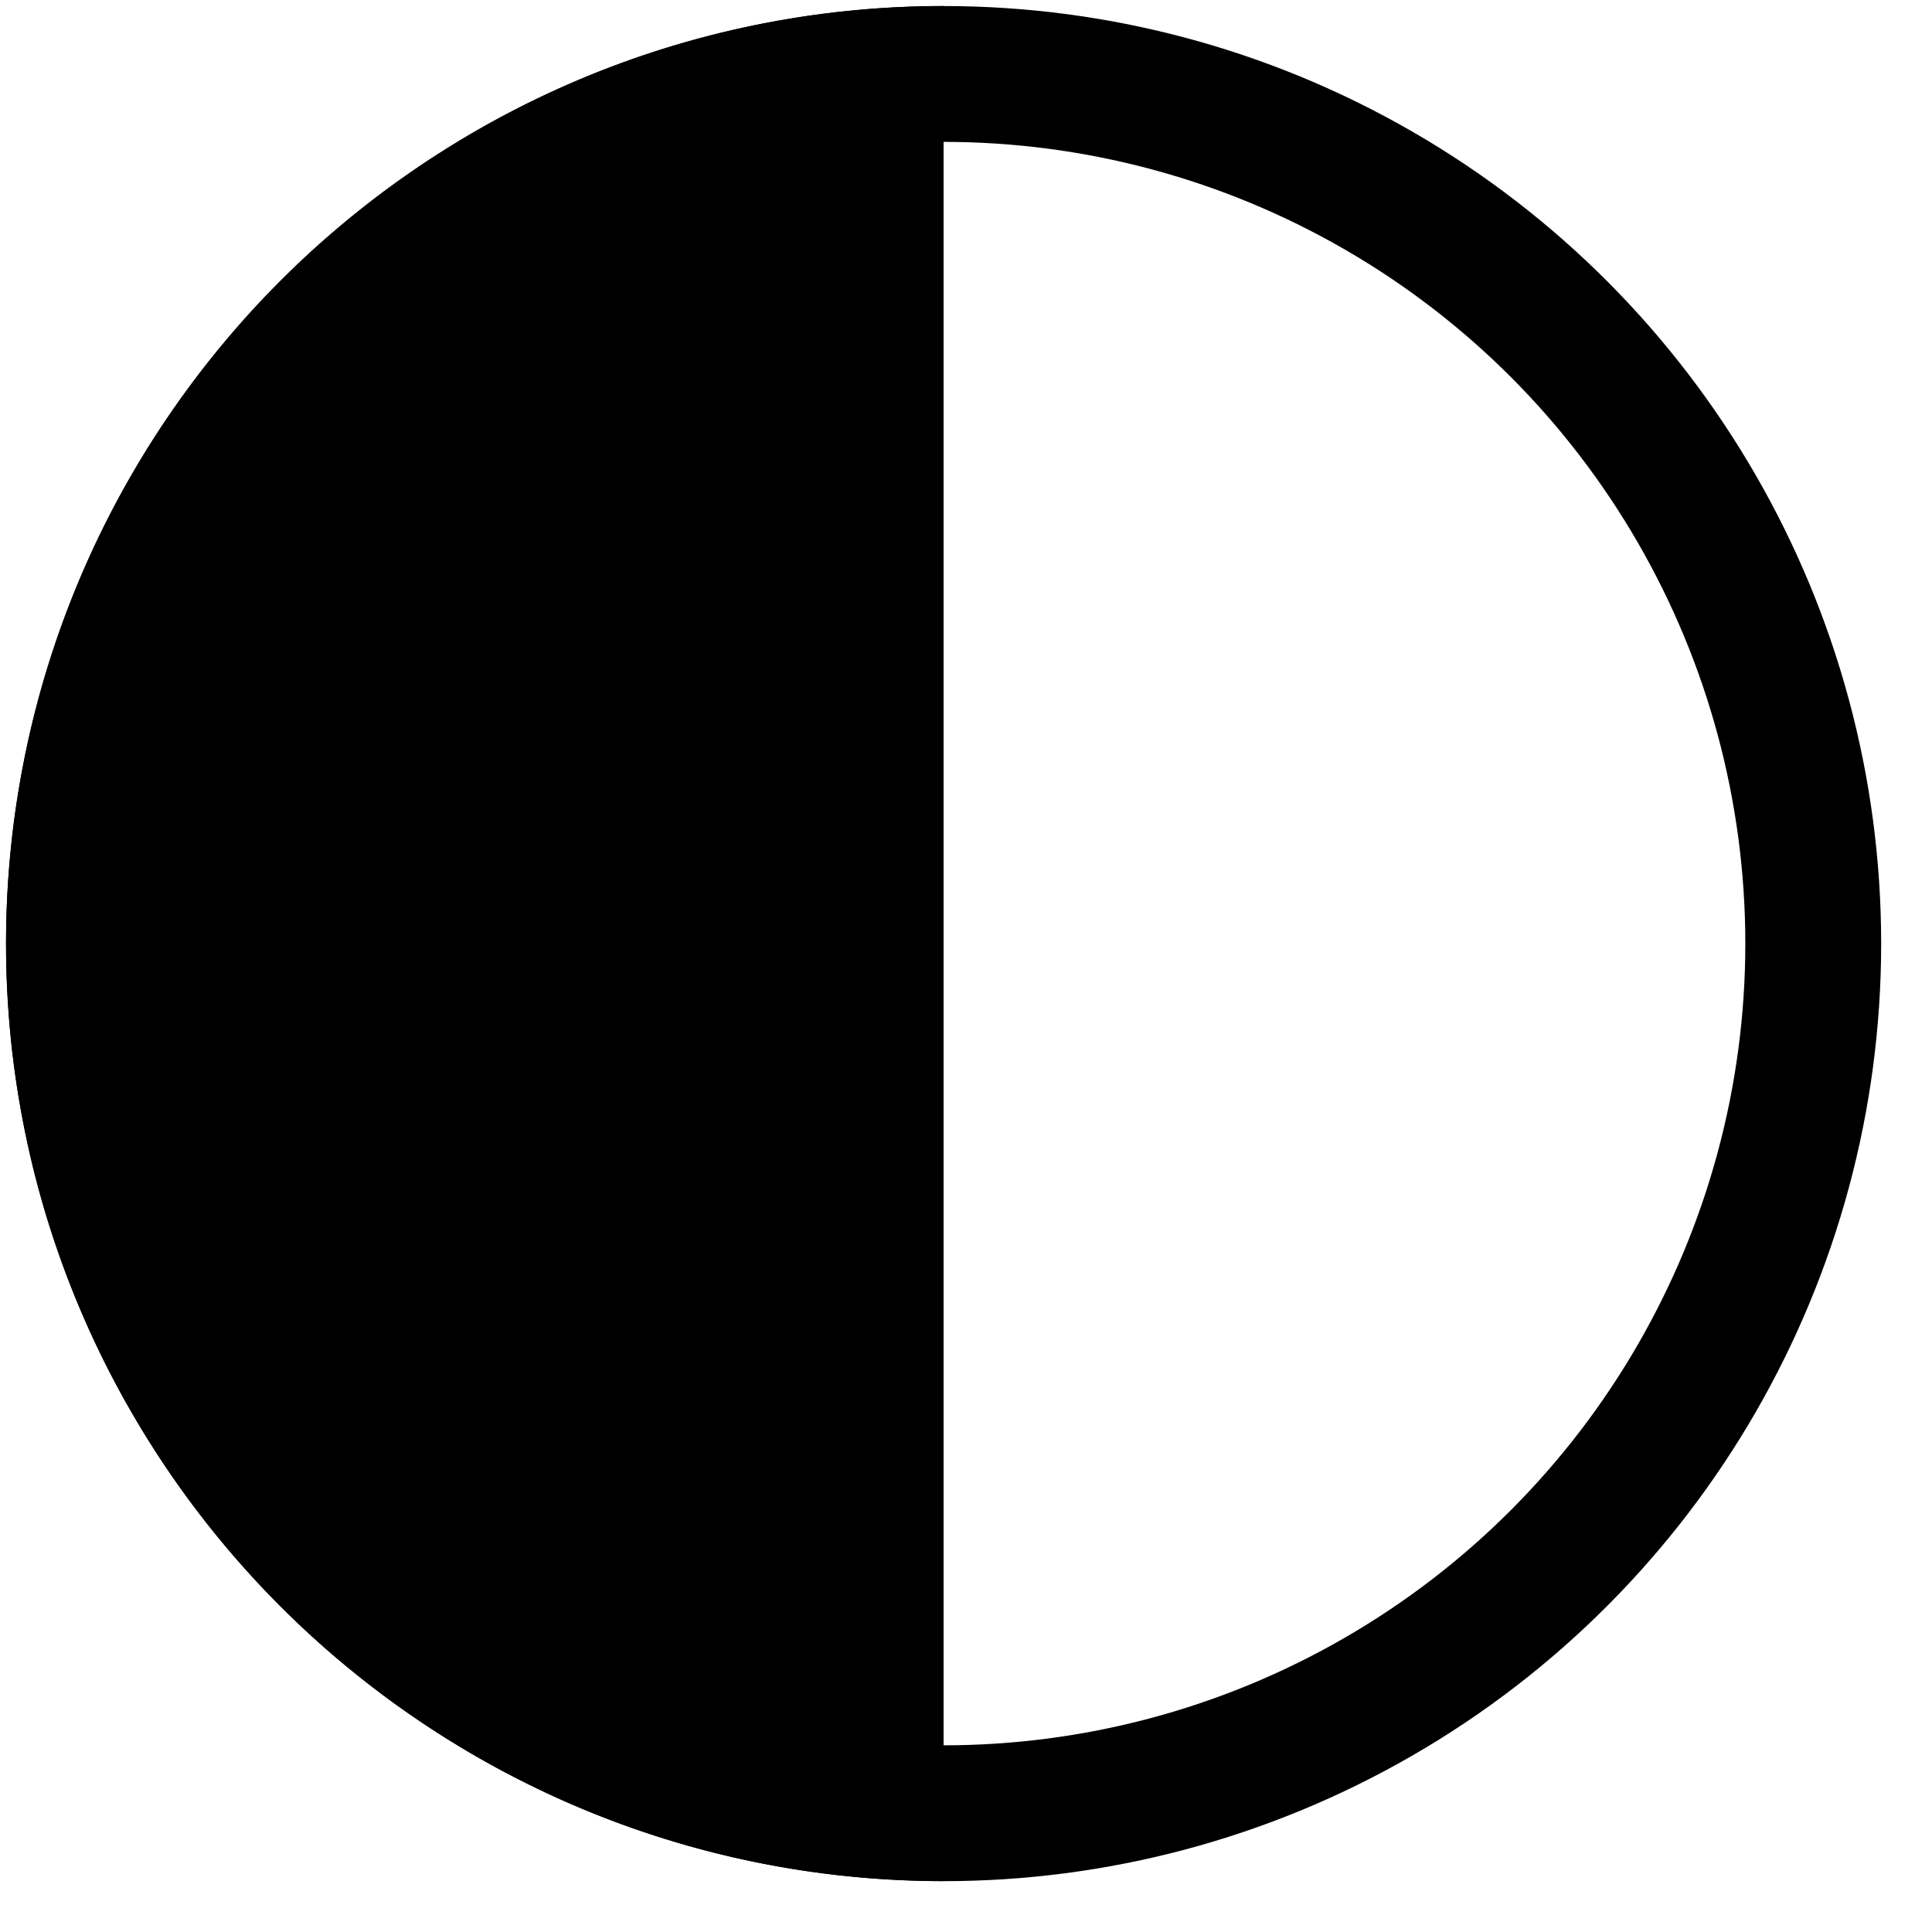
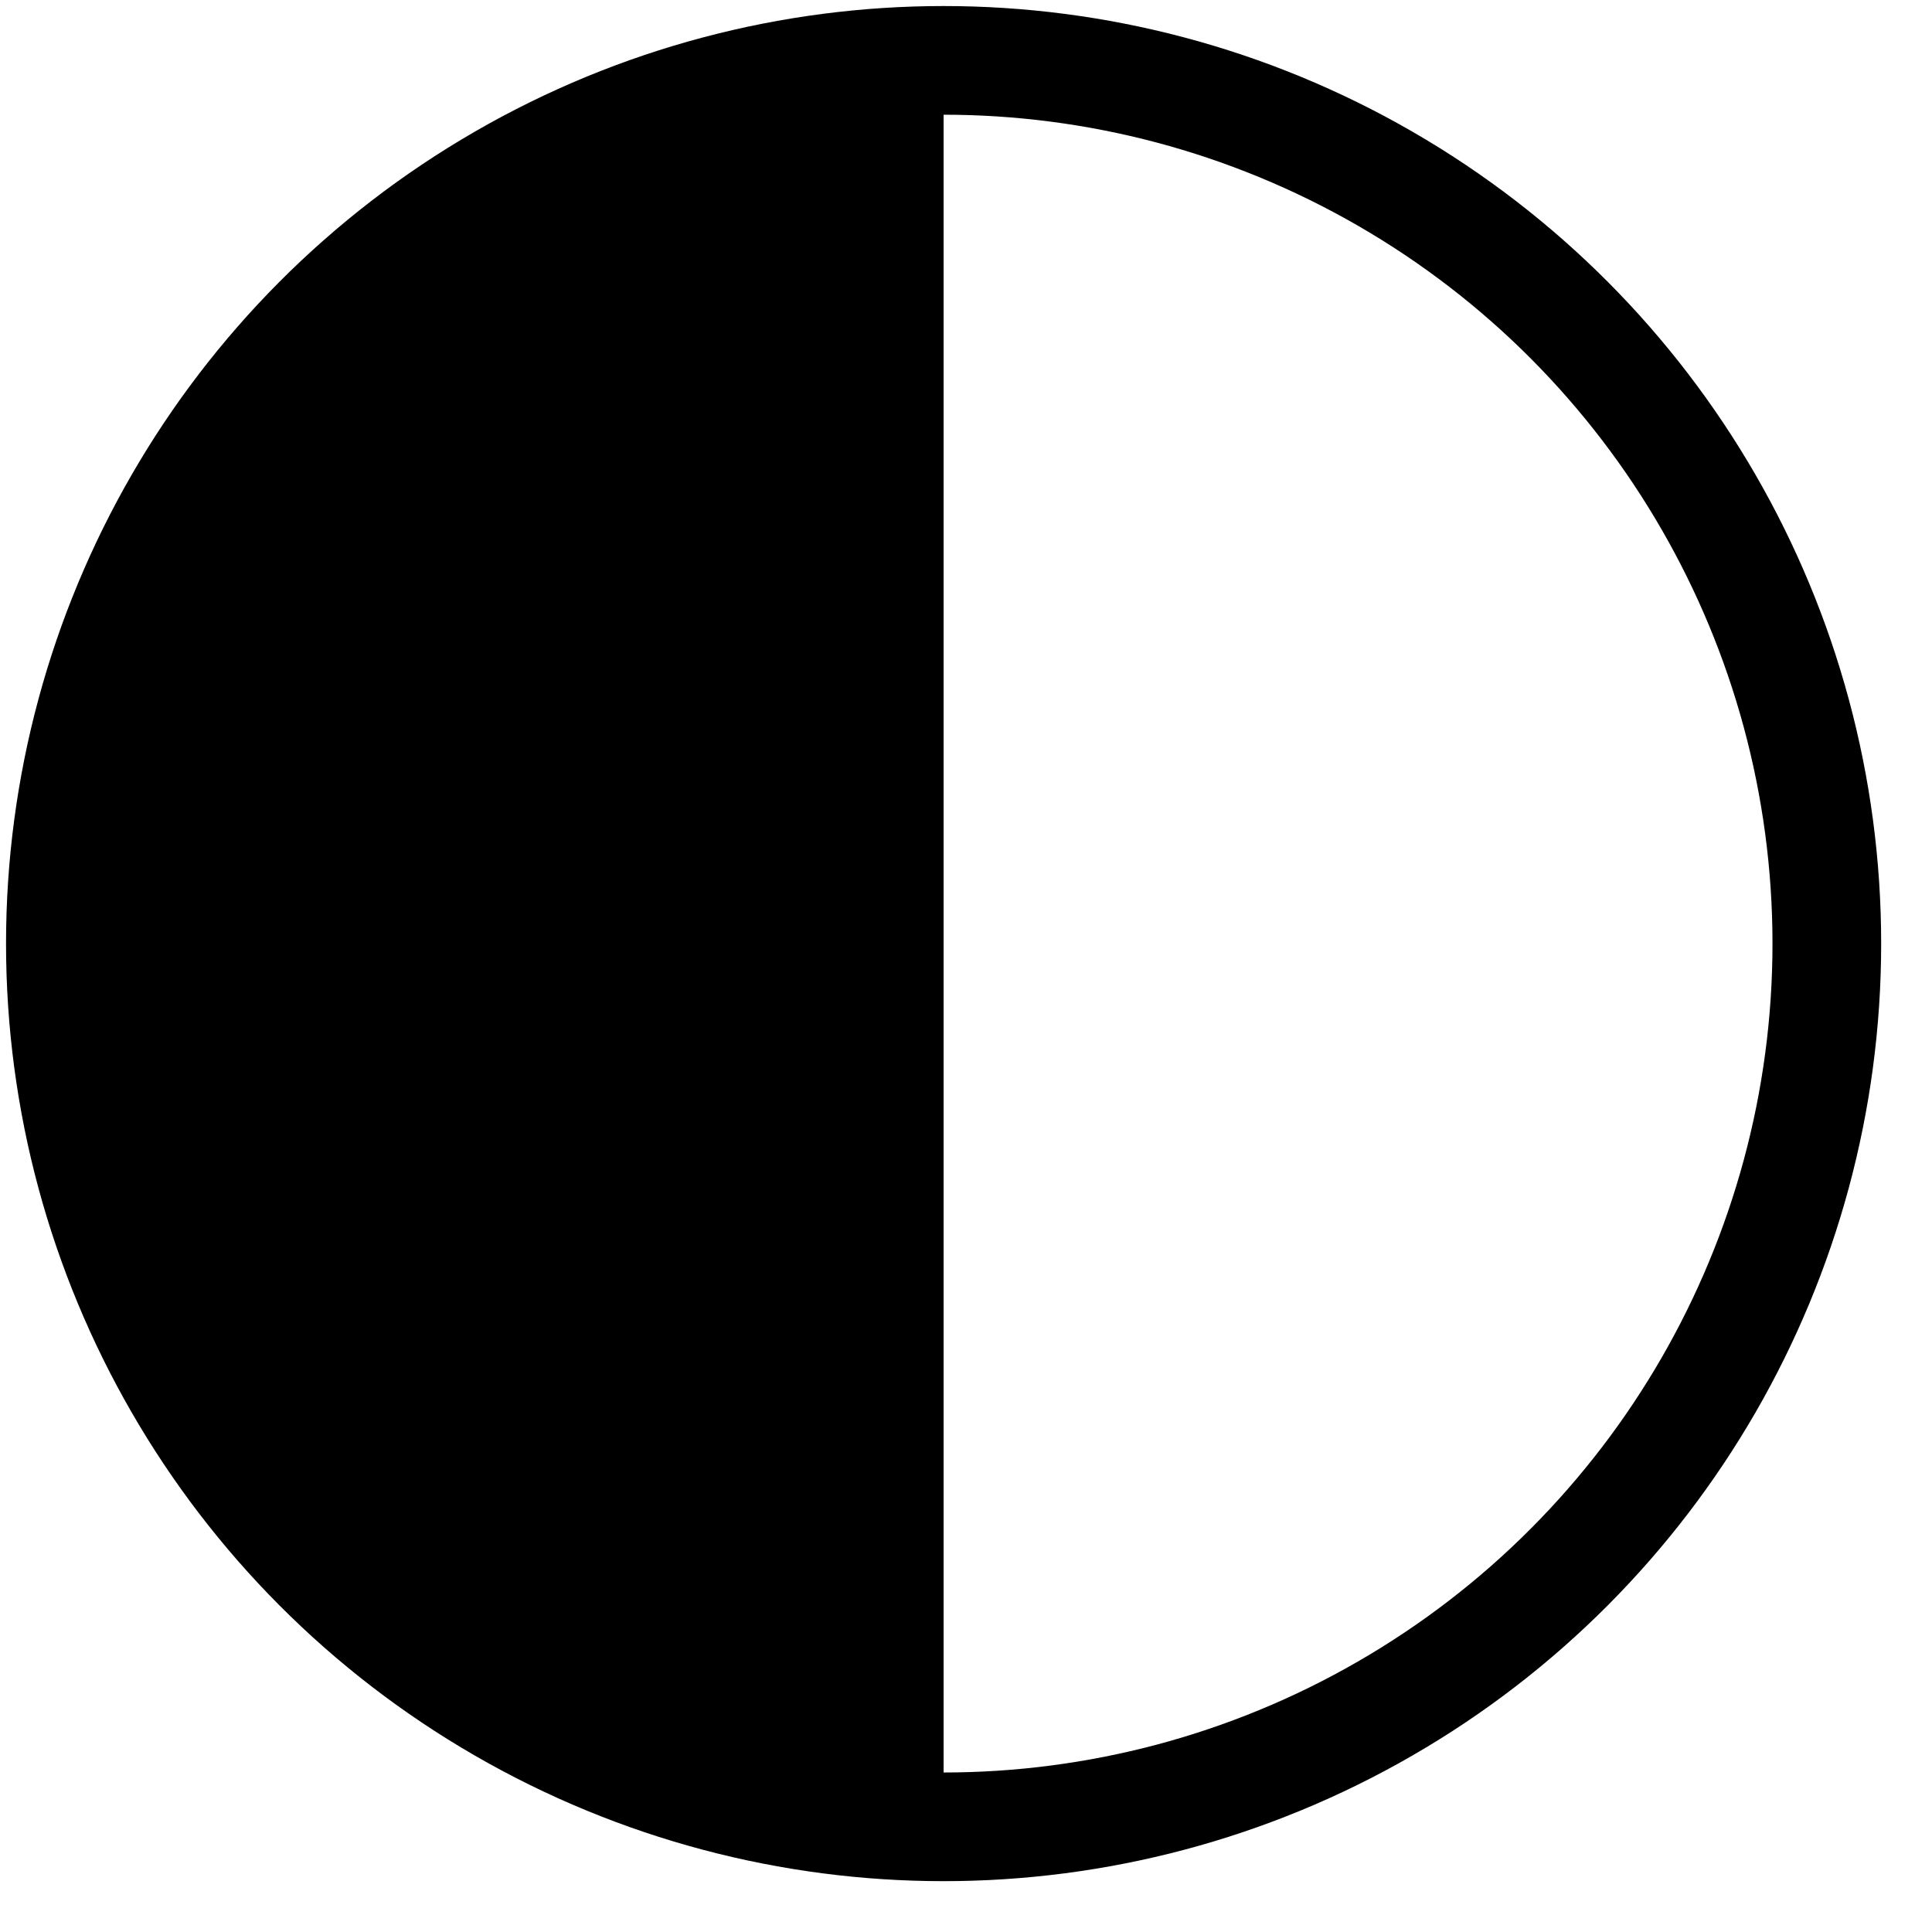
<svg xmlns="http://www.w3.org/2000/svg" class="smokibility-widget-sidebar-item" fill="none" viewBox="0 0 32 32" style="" width="32" height="32">
  <circle cx="15.629" cy="15.629" r="14.629" stroke="#000000" stroke-width="1.8px" fill="none" />
-   <circle cx="15.629" cy="15.629" r="13.954" stroke="#000000" stroke-width="1.35px" fill="none" />
  <path fill="currentColor" fill-rule="evenodd" d="M15.629 1C7.549 1 1 7.55 1 15.629s6.55 14.628 14.629 14.628" clip-rule="evenodd" />
-   <path stroke="#000000" stroke-width="1.8px" d="M15.629 1C7.549 1 1 7.55 1 15.629s6.55 14.628 14.629 14.628" fill="none" />
</svg>